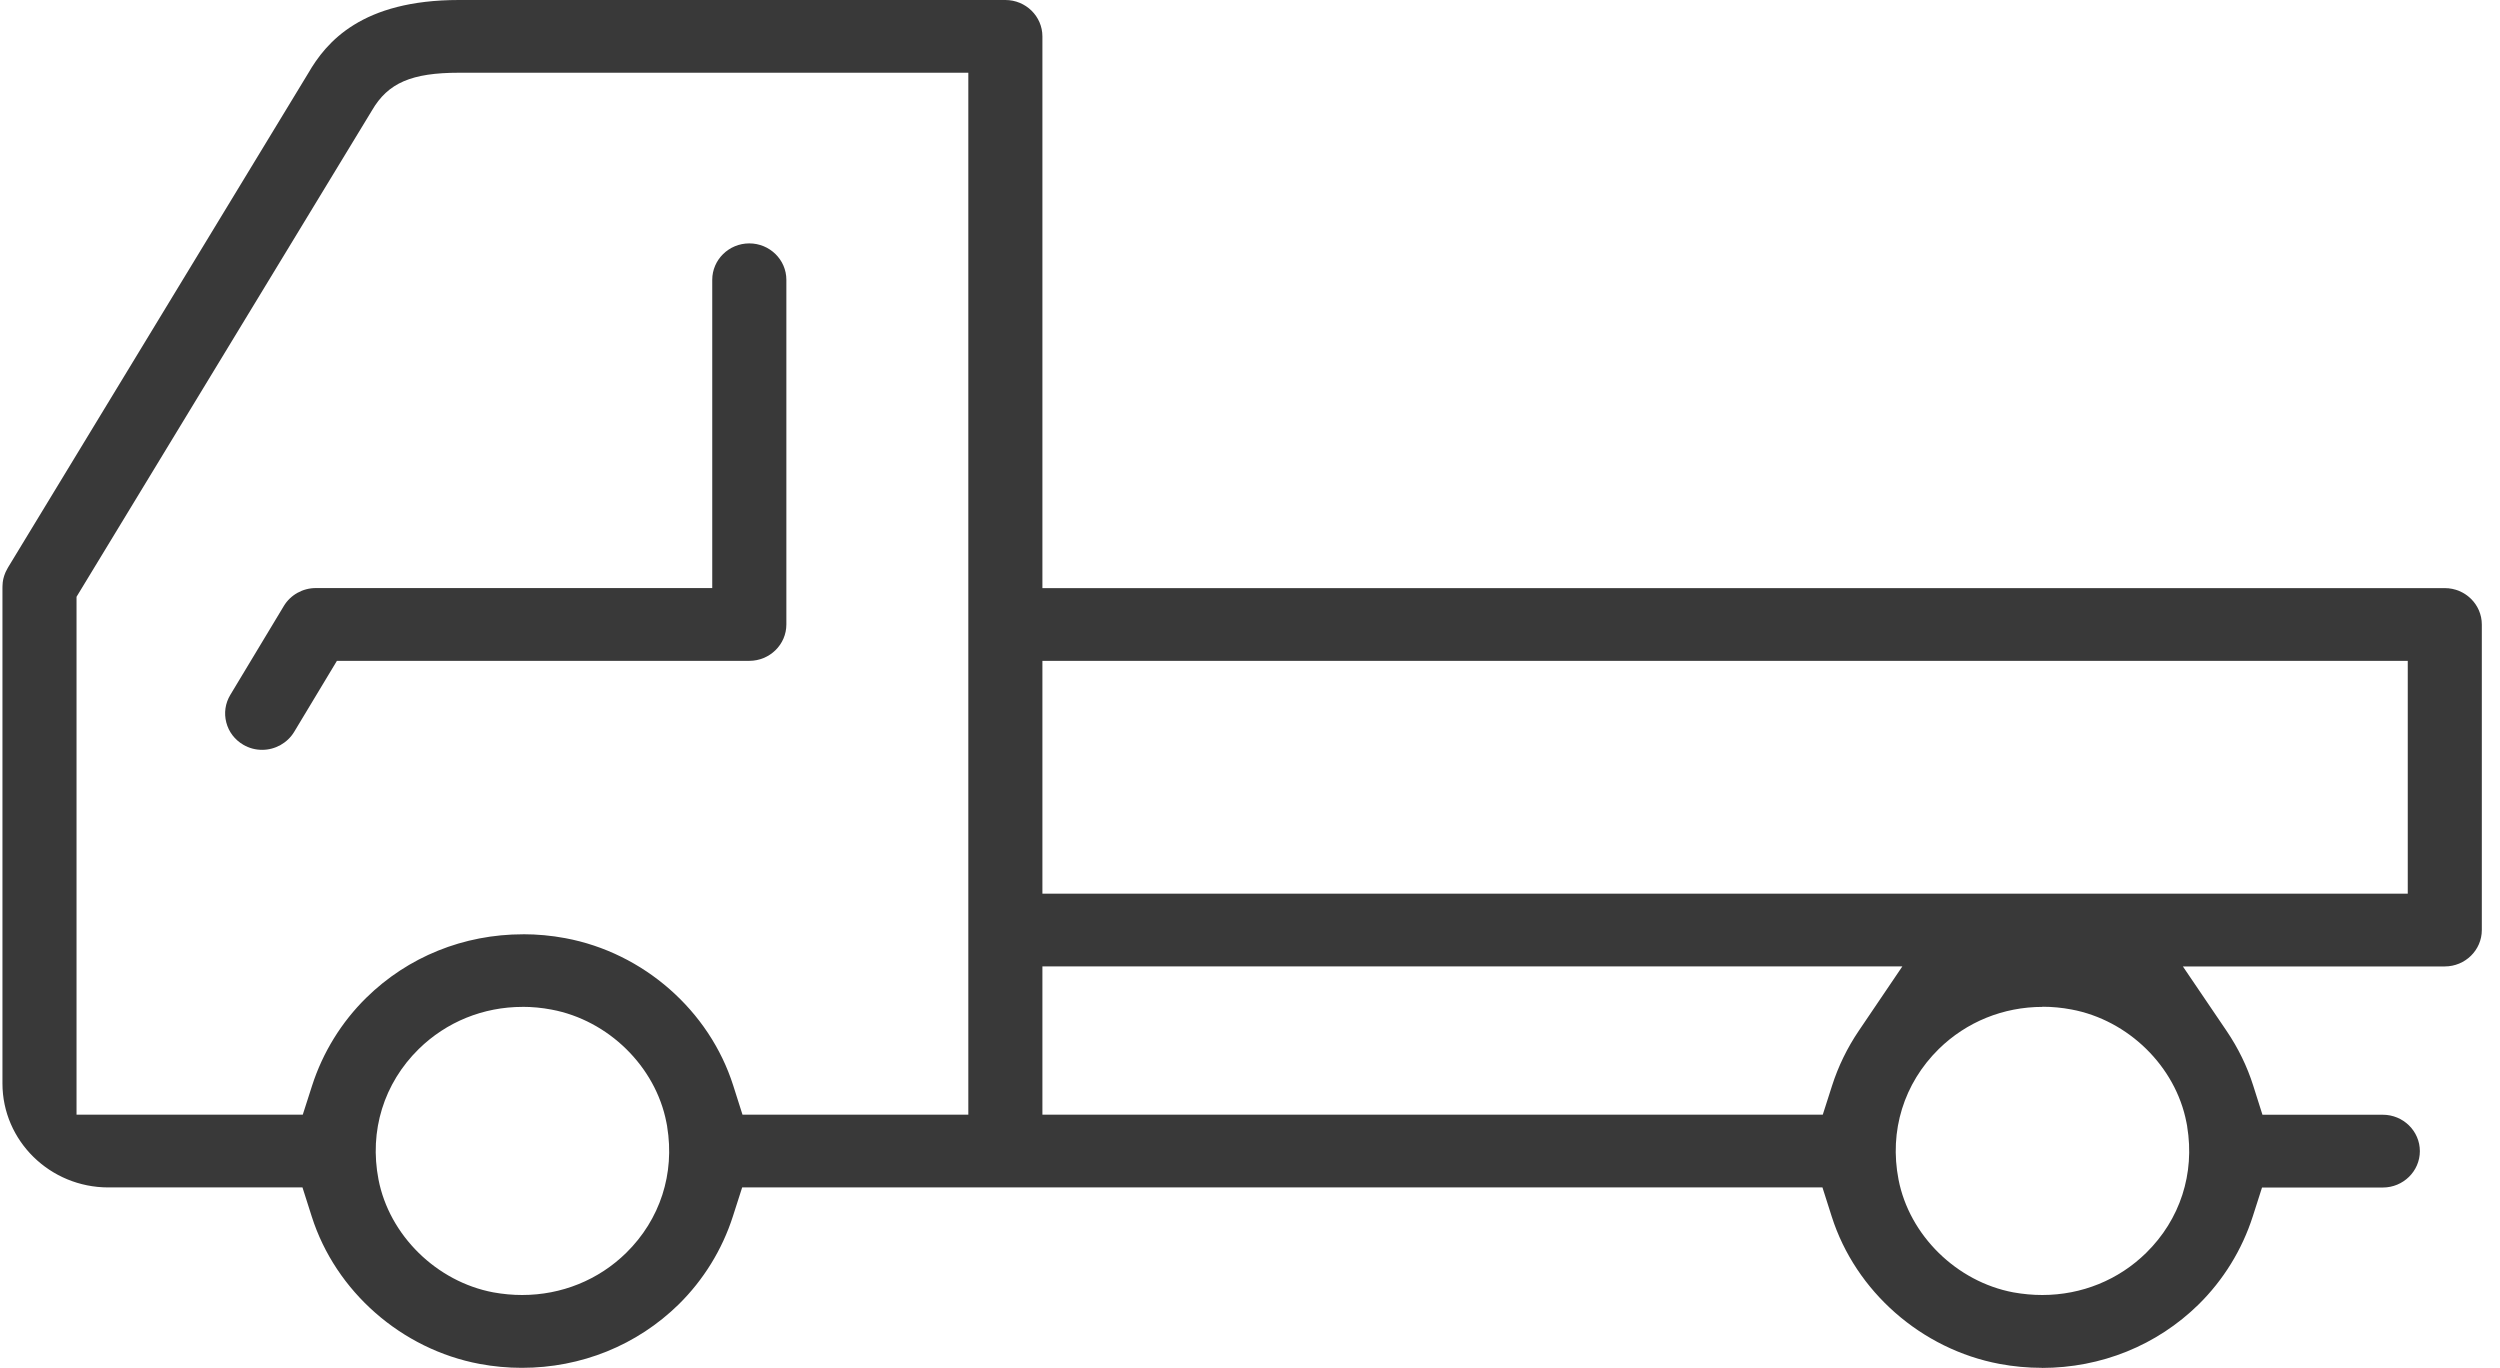
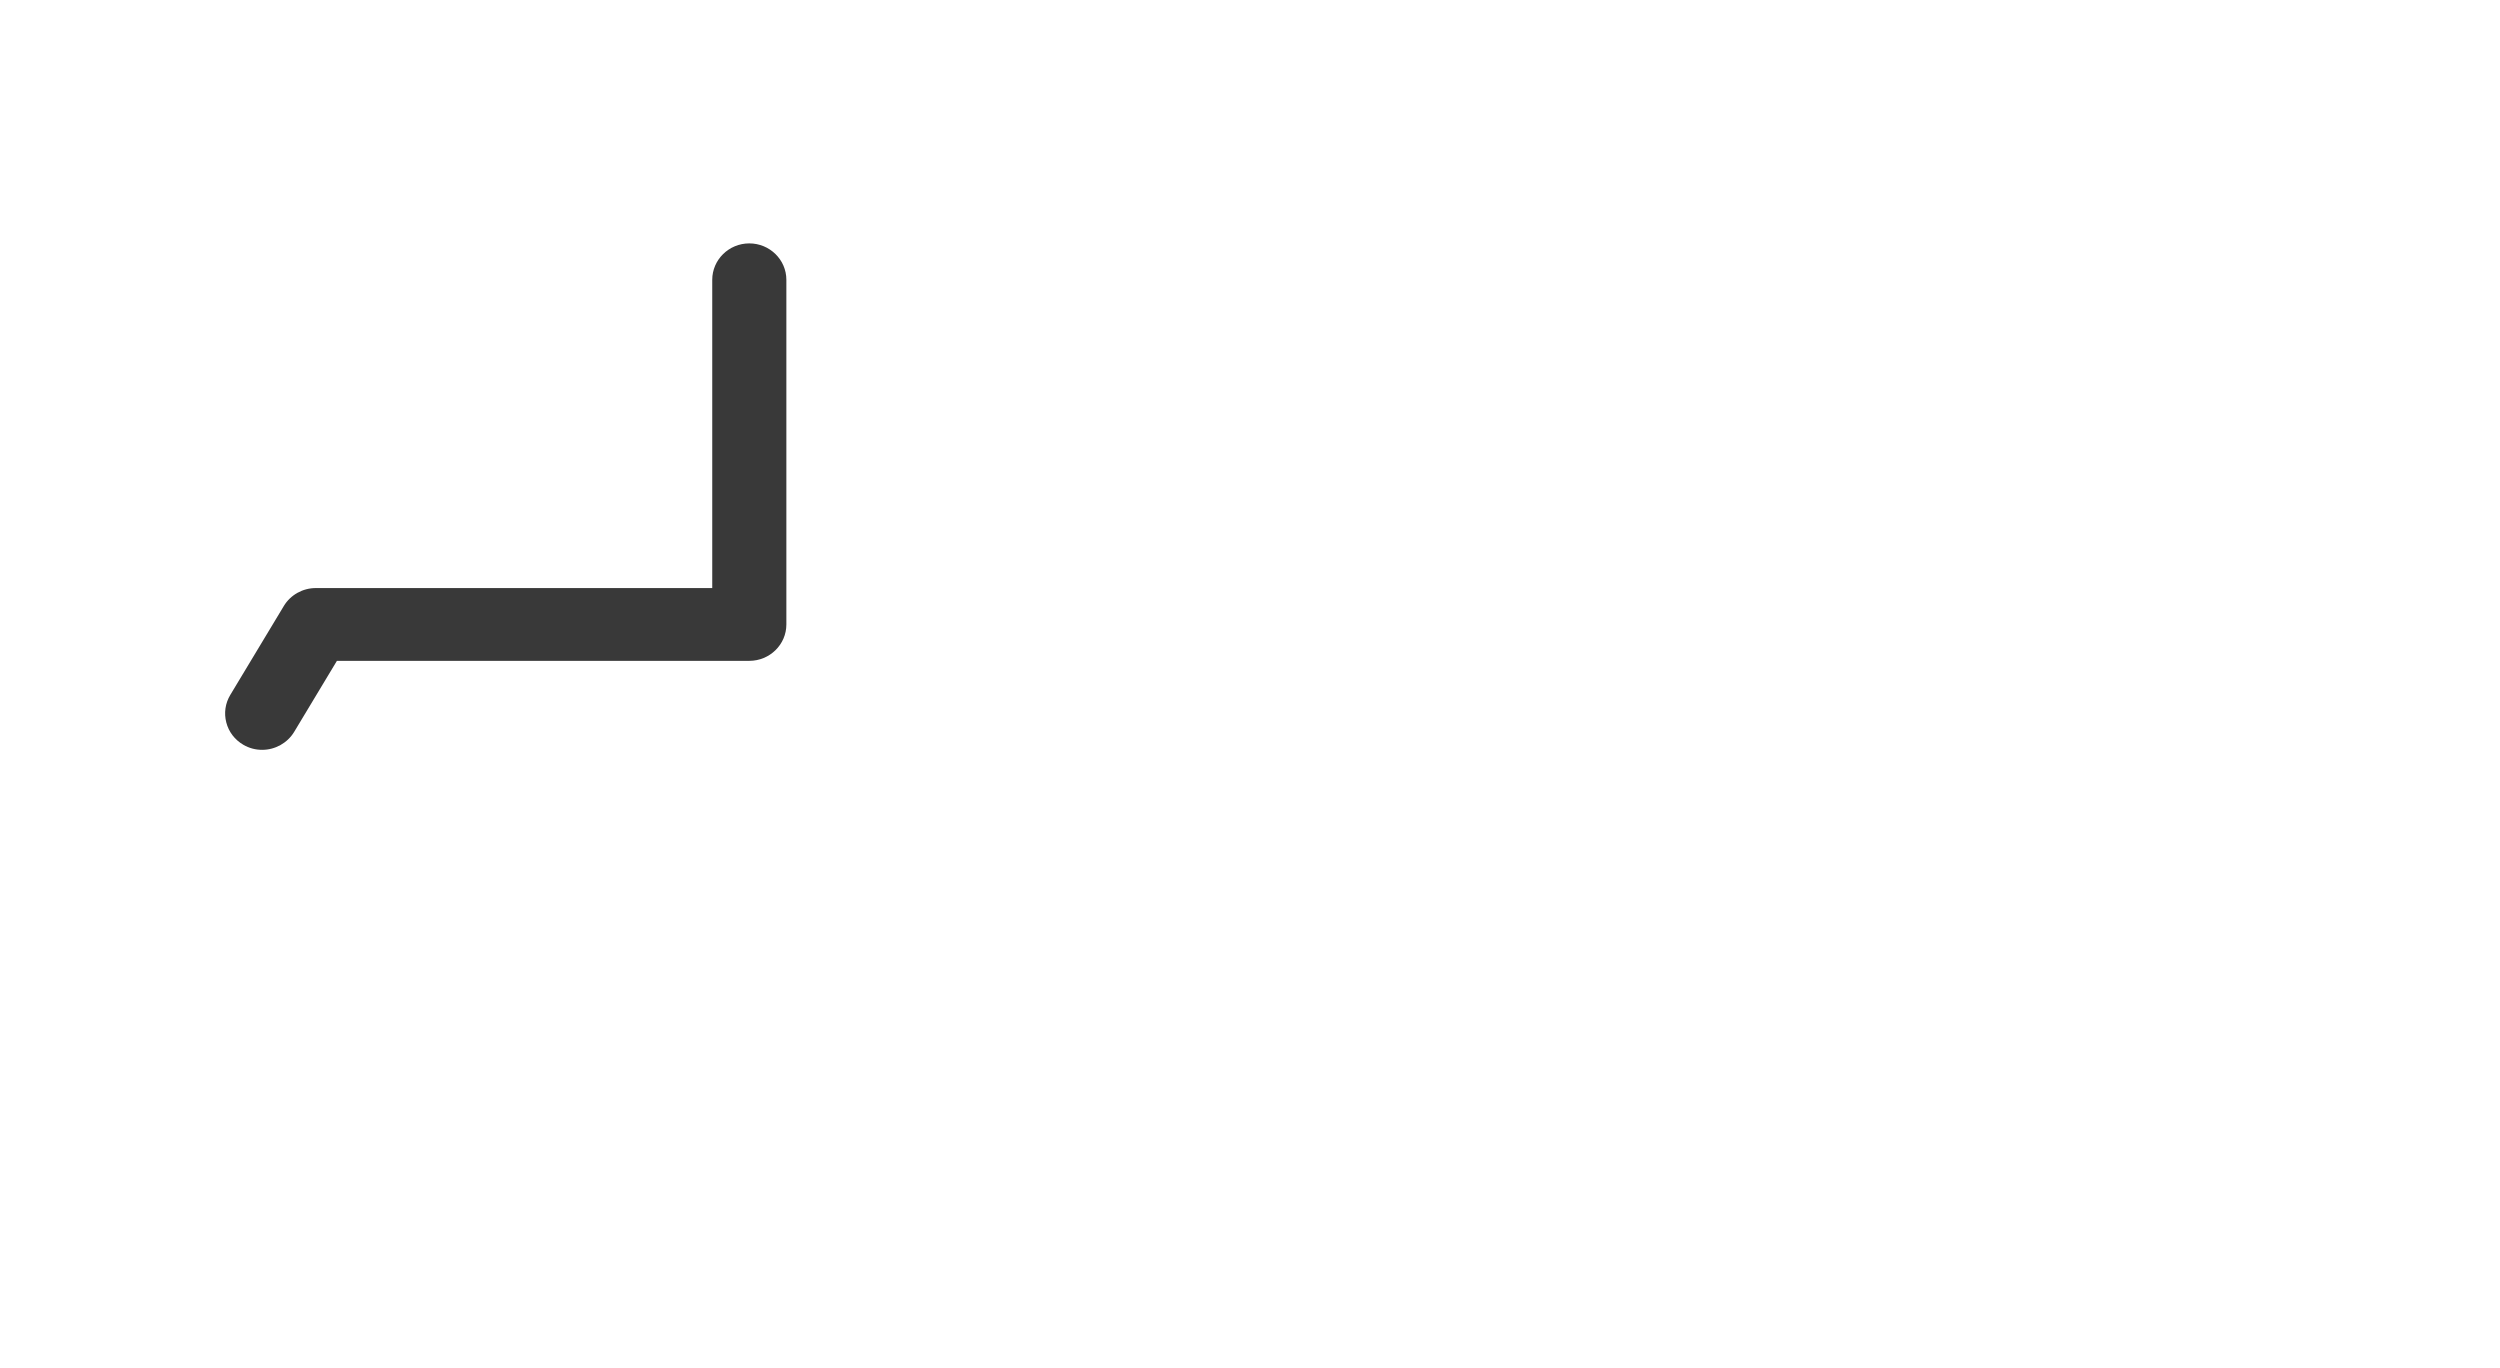
<svg xmlns="http://www.w3.org/2000/svg" width="106" height="58" viewBox="0 0 106 58" fill="none">
-   <path d="M86.573 57.996C85.976 57.996 85.372 57.941 84.783 57.83C81.471 57.21 78.676 54.757 77.665 51.581L77.272 50.347H31.468L31.073 51.577C30.623 52.981 29.828 54.27 28.777 55.305C27.008 57.04 24.646 57.996 22.127 57.996C21.529 57.996 20.925 57.941 20.336 57.83C17.024 57.21 14.229 54.757 13.218 51.581L12.825 50.347H4.594C2.118 50.347 0.104 48.37 0.104 45.939V24.924C0.104 24.899 0.106 24.873 0.106 24.846C0.106 24.819 0.108 24.785 0.112 24.75L0.116 24.692C0.12 24.666 0.124 24.633 0.13 24.602L0.142 24.541C0.146 24.519 0.156 24.49 0.164 24.461L0.184 24.394C0.19 24.375 0.2 24.349 0.21 24.326C0.22 24.3 0.228 24.277 0.238 24.255C0.248 24.234 0.26 24.21 0.272 24.189C0.284 24.165 0.296 24.14 0.31 24.116C0.324 24.091 0.338 24.068 0.349 24.046L13.066 3.11C13.837 1.774 15.341 0 19.46 0H42.627C43.493 0 44.198 0.692 44.198 1.543V24.936H103.658C104.524 24.936 105.229 25.628 105.229 26.479V39.434C105.229 40.285 104.524 40.977 103.658 40.977H92.554L94.409 43.713C94.899 44.437 95.279 45.215 95.536 46.029L95.928 47.265H101.031C101.897 47.265 102.602 47.957 102.602 48.808C102.602 49.659 101.897 50.351 101.031 50.351H95.91L95.516 51.581C95.064 52.987 94.271 54.276 93.22 55.309C91.453 57.044 89.091 58 86.569 58L86.573 57.996ZM86.605 42.692C84.942 42.692 83.379 43.326 82.204 44.478C80.722 45.937 80.098 47.951 80.497 50.011C80.955 52.377 82.959 54.345 85.368 54.797C85.783 54.871 86.191 54.908 86.591 54.908C88.262 54.908 89.828 54.272 91.001 53.118C92.439 51.704 93.066 49.762 92.736 47.764V47.75L92.704 47.584C92.246 45.217 90.242 43.252 87.83 42.802C87.426 42.725 87.012 42.686 86.603 42.686L86.605 42.692ZM22.156 42.692C20.493 42.692 18.93 43.326 17.755 44.478C16.273 45.935 15.65 47.951 16.048 50.011C16.506 52.377 18.51 54.345 20.92 54.797C21.332 54.871 21.738 54.908 22.137 54.908C23.811 54.908 25.379 54.272 26.552 53.12C27.992 51.704 28.617 49.762 28.287 47.766V47.754L28.255 47.587C27.797 45.221 25.793 43.255 23.381 42.806C22.977 42.729 22.563 42.69 22.154 42.69L22.156 42.692ZM44.198 47.261H77.286L77.68 46.031C77.943 45.209 78.324 44.429 78.81 43.709L80.66 40.975H44.198V47.261ZM22.178 39.612C22.776 39.612 23.377 39.667 23.969 39.778C27.285 40.396 30.079 42.849 31.089 46.027L31.482 47.263H41.057V3.084H19.462C17.452 3.084 16.45 3.516 15.773 4.68L3.245 25.304V47.263H12.837L13.232 46.033C13.684 44.627 14.479 43.336 15.532 42.303C17.299 40.568 19.659 39.614 22.178 39.614V39.612ZM44.198 37.891H73.144H102.089V28.02H44.198V37.891Z" fill="#393939" />
  <path d="M11.113 31.793C10.83 31.793 10.563 31.721 10.32 31.58C9.955 31.368 9.698 31.032 9.595 30.633C9.491 30.234 9.551 29.82 9.764 29.465L12.035 25.693C12.316 25.225 12.835 24.934 13.387 24.934H30.199V11.864C30.199 11.013 30.904 10.32 31.77 10.32C32.637 10.32 33.342 11.013 33.342 11.864V26.477C33.342 27.328 32.637 28.02 31.77 28.02H14.285L12.471 31.034C12.188 31.501 11.67 31.793 11.117 31.793H11.113Z" fill="#393939" />
</svg>